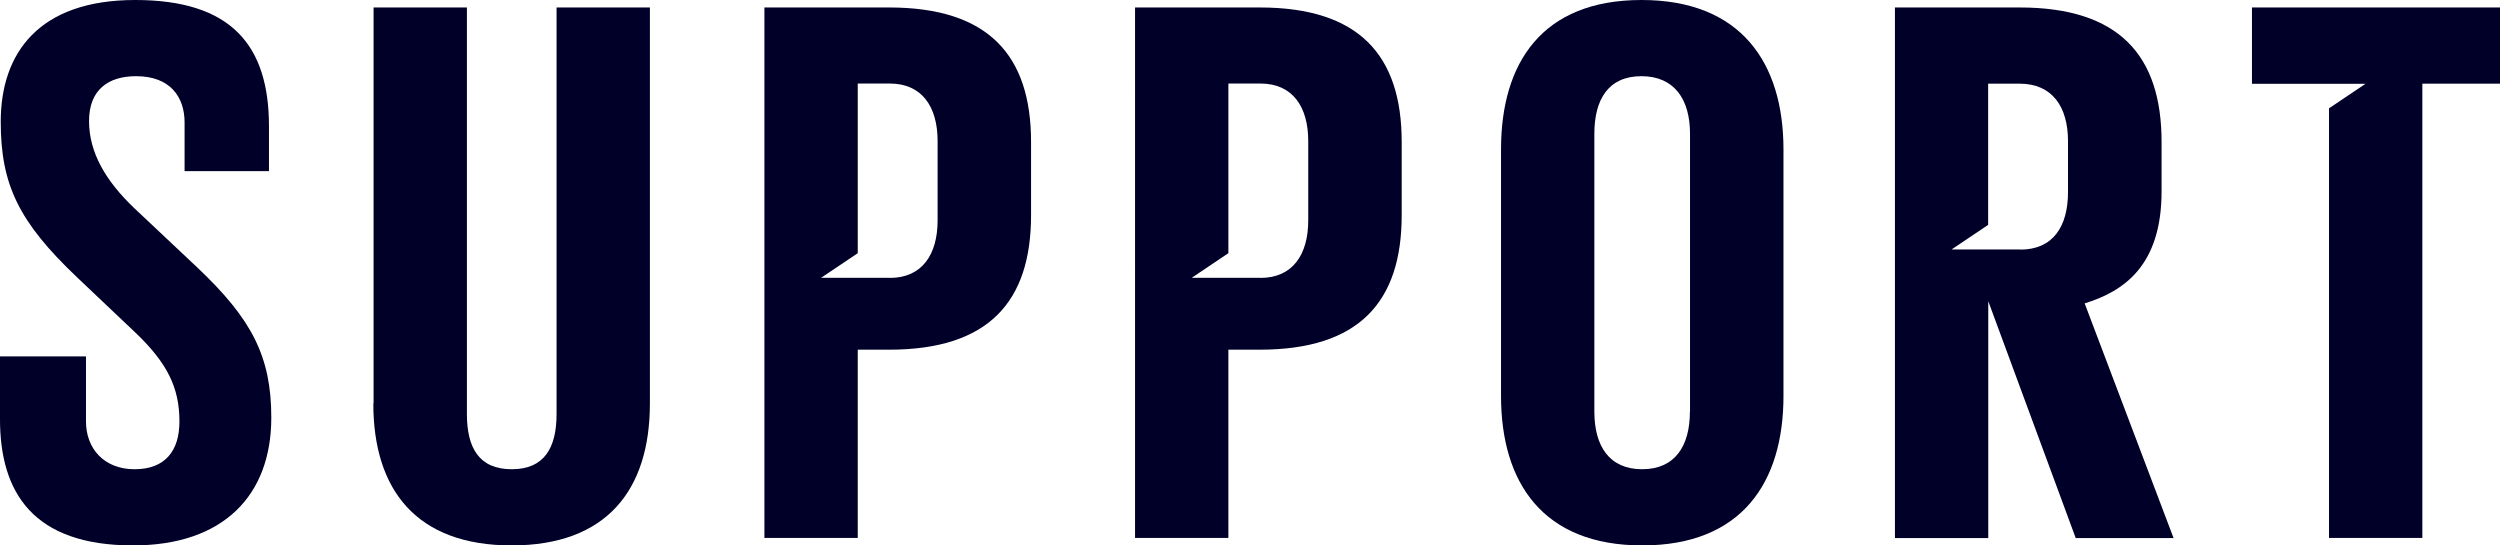
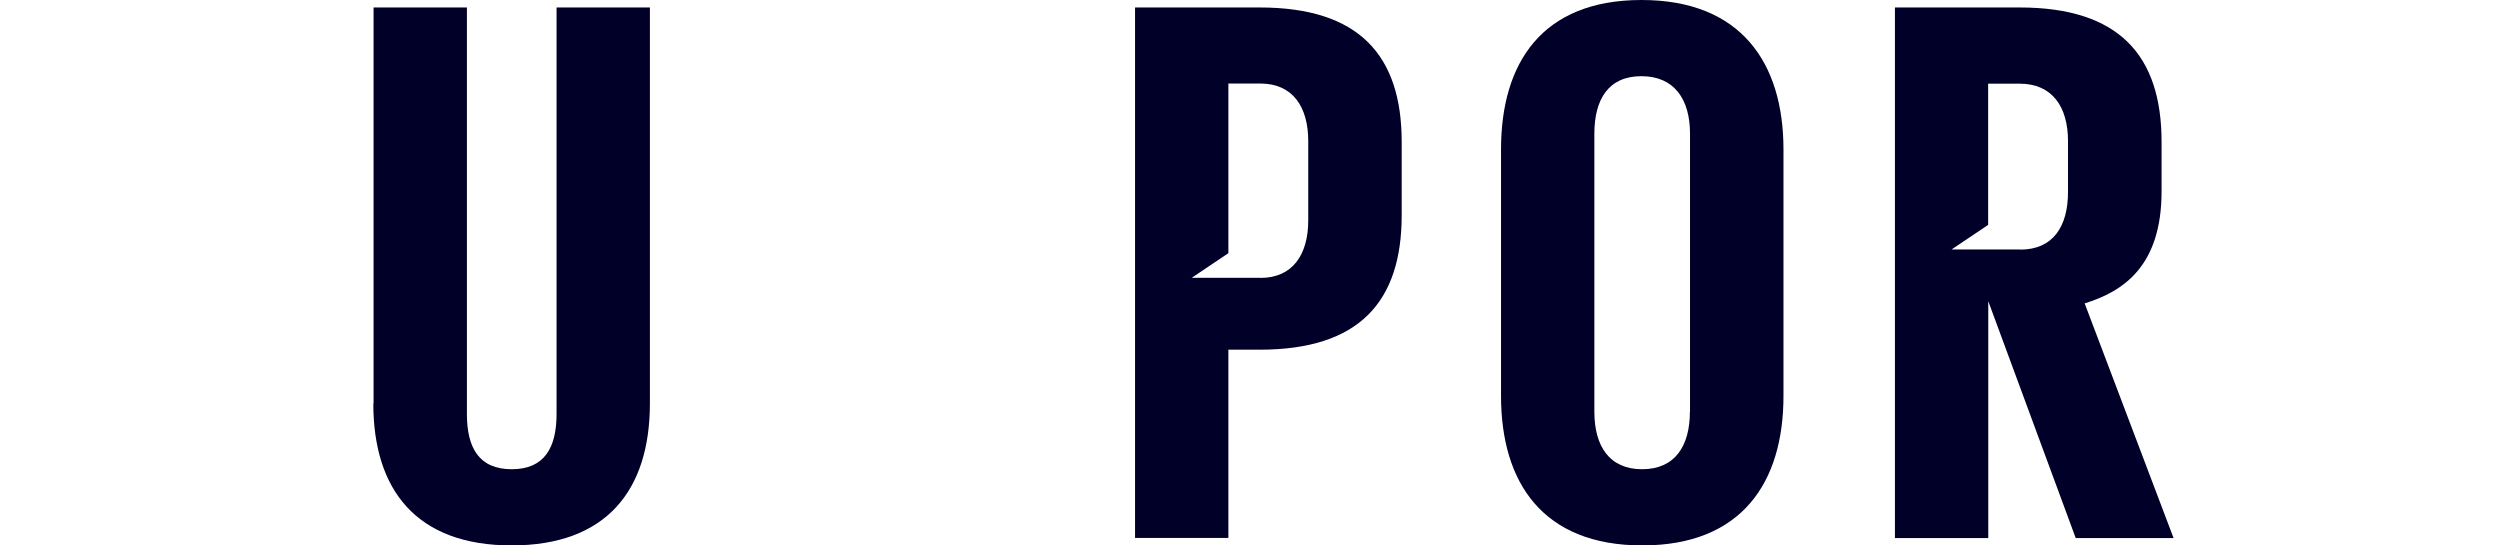
<svg xmlns="http://www.w3.org/2000/svg" id="_レイヤー_2" data-name="レイヤー 2" viewBox="0 0 204.11 44.53">
  <defs>
    <style>
      .cls-1 {
        fill: #000029;
      }
    </style>
  </defs>
  <g id="_レイヤー_1-2" data-name="レイヤー 1">
    <g>
-       <path class="cls-1" d="M0,34.22v-5.12h7.02v5.31c0,2.2,1.46,3.9,3.97,3.9s3.66-1.52,3.66-3.9c0-2.75-.98-4.76-3.6-7.26l-4.76-4.51C1.53,18.12.06,15.07.06,9.94.06,4.33,3.17,0,11.04,0s10.92,3.72,10.92,10.31v3.66h-6.89v-3.97c0-2.07-1.16-3.78-3.96-3.78-2.26,0-3.84,1.1-3.84,3.66s1.34,4.88,3.72,7.14l5.12,4.82c4.45,4.21,6.04,7.26,6.04,12.26,0,6.34-3.9,10.43-11.29,10.43-8.17,0-10.86-4.33-10.86-10.31Z" />
      <path class="cls-1" d="M30.5,32.94V.61h7.62v33.19c0,2.75.98,4.51,3.66,4.51s3.66-1.77,3.66-4.51V.61h7.62v32.33c0,7.08-3.54,11.59-11.29,11.59s-11.29-4.51-11.29-11.59Z" />
-       <path class="cls-1" d="M62.4.61h10.19c8.11,0,11.59,3.9,11.59,10.98v5.98c0,7.08-3.48,10.98-11.59,10.98h-2.56v15.37h-7.62V.61ZM72.65,22.69c2.62,0,3.9-1.89,3.9-4.7v-6.47c0-2.81-1.28-4.7-3.9-4.7h-2.62v13.85l-2.99,2.01h5.61Z" />
      <path class="cls-1" d="M92.66.61h10.19c8.11,0,11.59,3.9,11.59,10.98v5.98c0,7.08-3.48,10.98-11.59,10.98h-2.56v15.37h-7.62V.61ZM102.91,22.69c2.62,0,3.9-1.89,3.9-4.7v-6.47c0-2.81-1.28-4.7-3.9-4.7h-2.62v13.85l-2.99,2.01h5.61Z" />
      <path class="cls-1" d="M122.55,32.33V12.2c0-7.08,3.36-12.2,11.47-12.2s11.59,5.12,11.59,12.2v20.13c0,7.08-3.42,12.2-11.53,12.2s-11.53-5.12-11.53-12.2ZM137.98,33.61V10.92c0-2.81-1.28-4.7-3.97-4.7s-3.84,1.89-3.84,4.7v22.69c0,2.81,1.22,4.7,3.9,4.7s3.9-1.89,3.9-4.7Z" />
      <path class="cls-1" d="M154.7.61h10.19c8.11,0,11.59,3.9,11.59,10.98v4.03c0,6.1-3.11,8.17-6.28,9.15l7.26,19.16h-7.99l-7.14-19.34v19.34h-7.62V.61ZM164.94,20.38c2.68,0,3.9-1.89,3.9-4.7v-4.15c0-2.81-1.28-4.7-3.96-4.7h-2.56v11.53l-2.99,2.01h5.61Z" />
-       <path class="cls-1" d="M190.14,8.85l2.99-2.01h-9.27V.61h20.25v6.22h-6.34v37.09h-7.62V8.85Z" />
    </g>
  </g>
</svg>